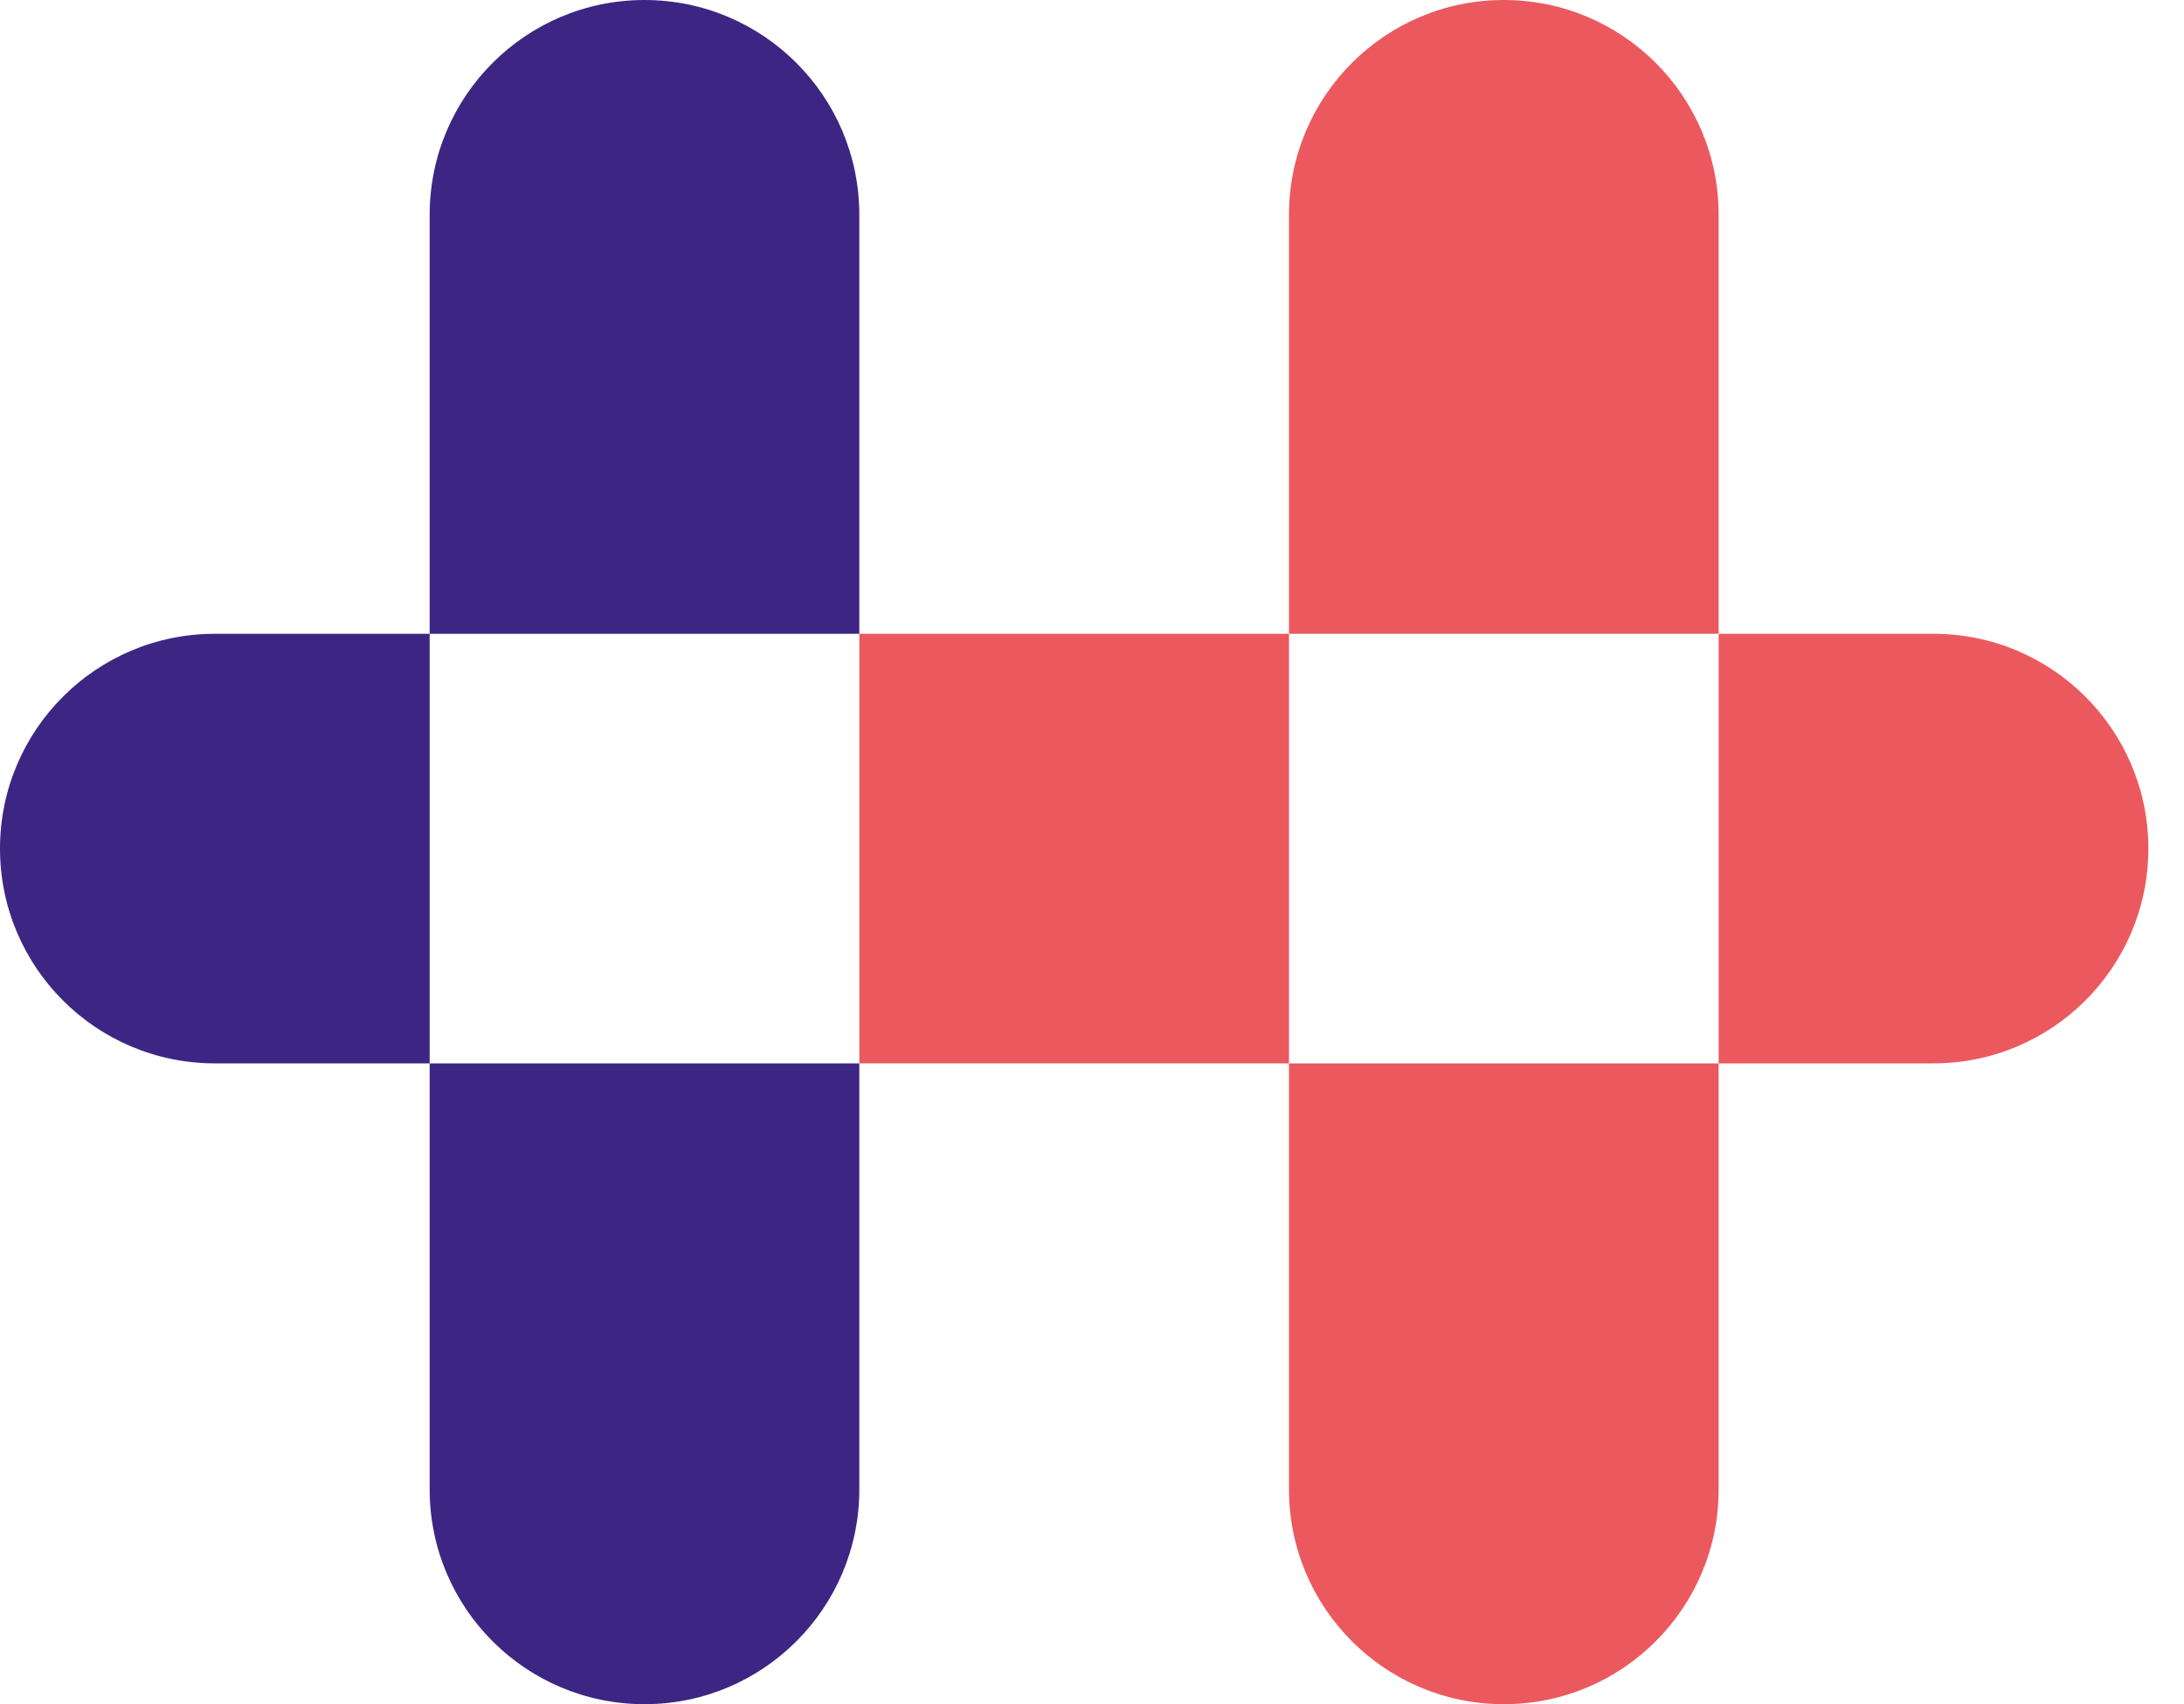
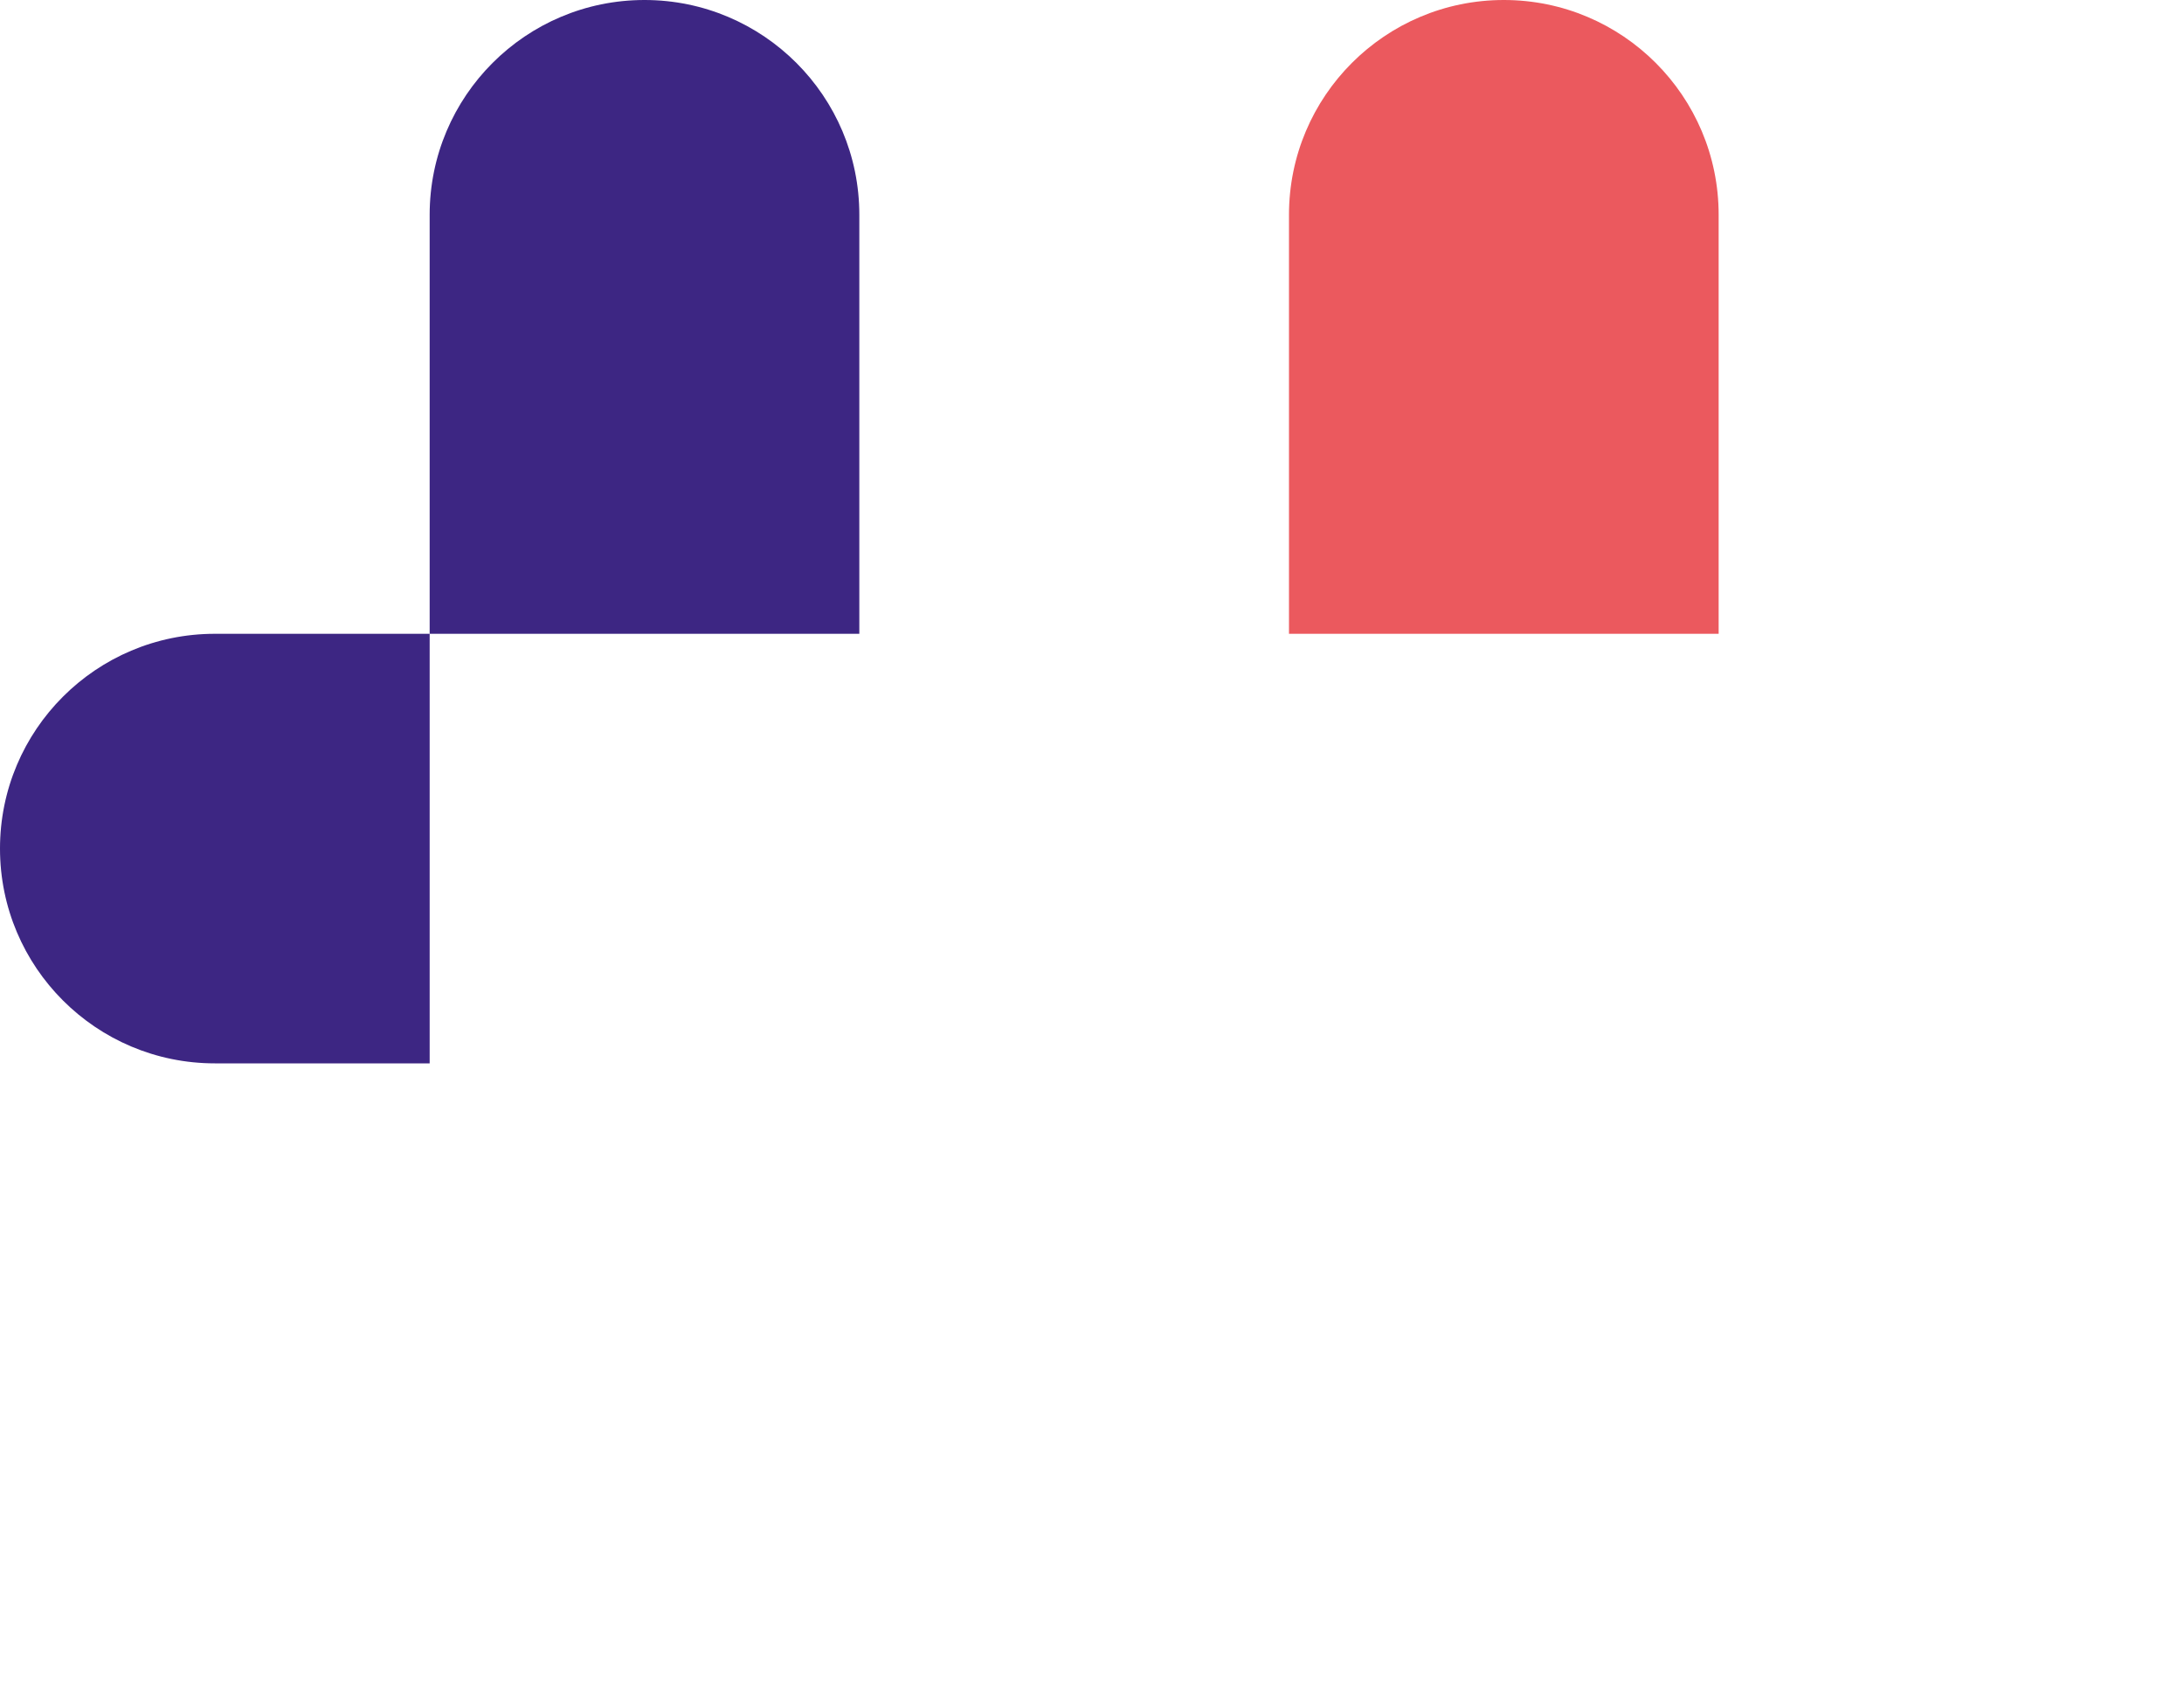
<svg xmlns="http://www.w3.org/2000/svg" width="41" height="32" viewBox="0 0 41 32" fill="none">
-   <path d="M8.066 19.967H16.132V27.967C16.132 30.194 14.326 32 12.099 32C9.872 32 8.066 30.194 8.066 27.967V19.967Z" fill="#3D2683" />
  <path d="M8.066 4.033C8.066 1.806 9.872 0 12.099 0C14.326 0 16.132 1.806 16.132 4.033V11.901H8.066V4.033Z" fill="#3D2683" />
-   <path d="M24.198 19.967H32.264V27.967C32.264 30.194 30.459 32 28.231 32C26.004 32 24.198 30.194 24.198 27.967V19.967Z" fill="#EB595E" />
  <path d="M24.198 4.033C24.198 1.806 26.004 0 28.231 0C30.459 0 32.264 1.806 32.264 4.033V11.901H24.198V4.033Z" fill="#EB595E" />
-   <path d="M32.264 19.967V11.901L36.298 11.901C38.525 11.901 40.331 13.707 40.331 15.934C40.331 18.161 38.525 19.967 36.298 19.967H32.264Z" fill="#EB595E" />
  <path d="M4.033 19.967C1.806 19.967 -2.65615e-08 18.161 0 15.934C2.65615e-08 13.707 1.806 11.901 4.033 11.901L8.066 11.901V19.967H4.033Z" fill="#3D2683" />
-   <path d="M16.132 11.901H24.198V19.967H16.132V11.901Z" fill="#EB595E" />
</svg>